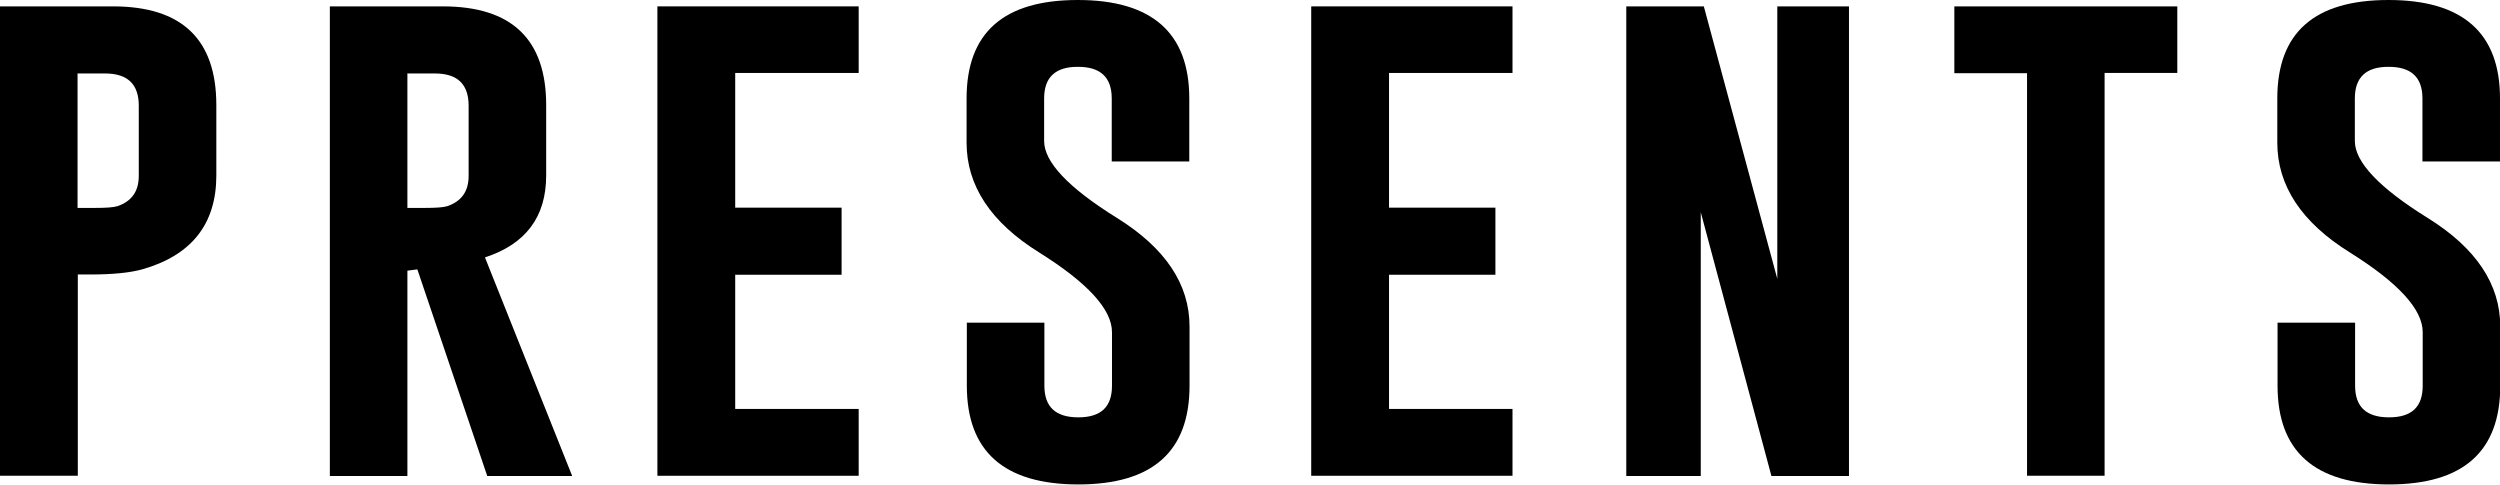
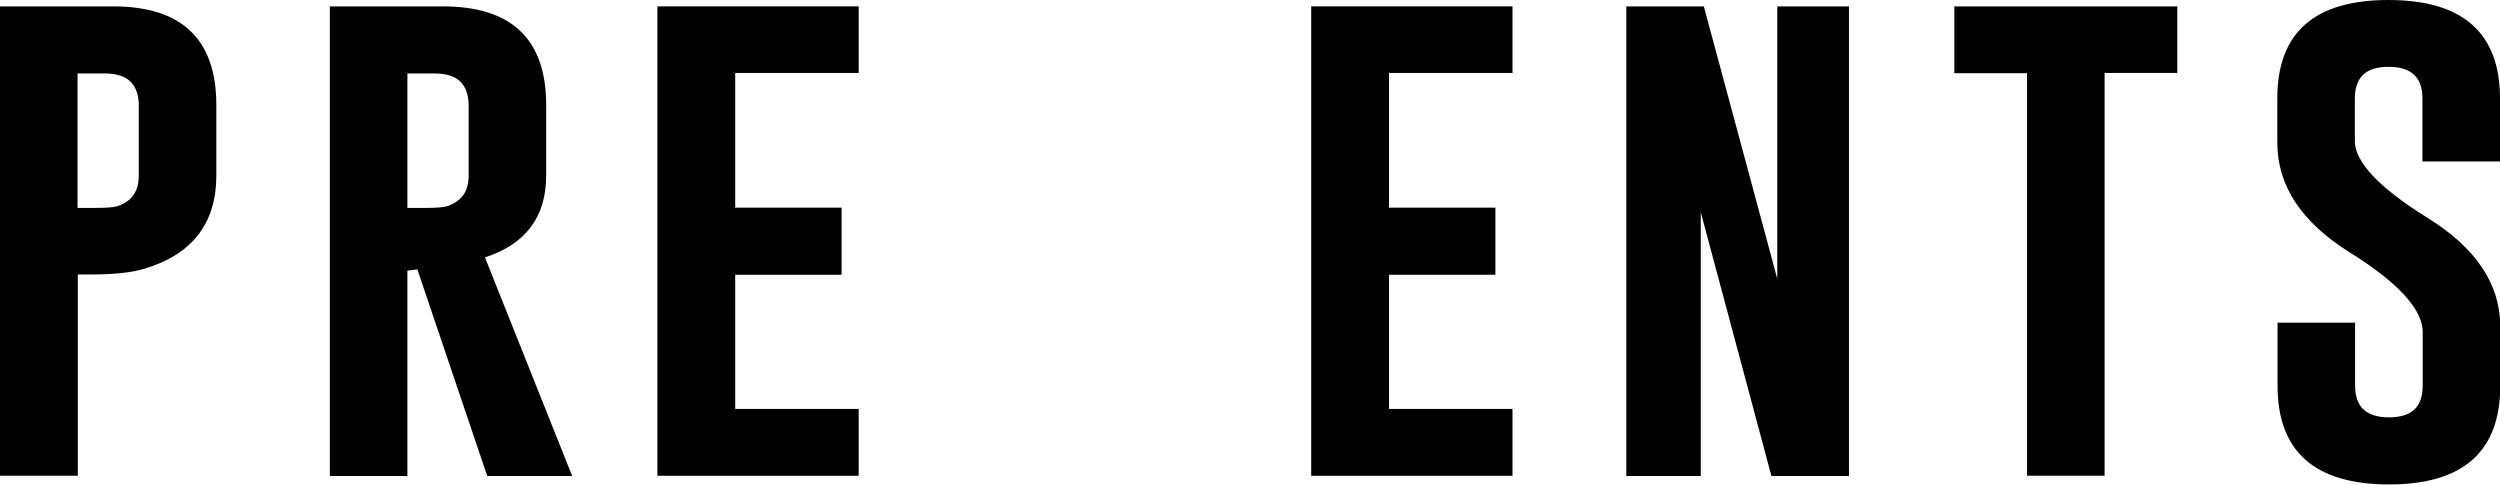
<svg xmlns="http://www.w3.org/2000/svg" viewBox="0 0 98 19">
  <g>
    <path d="M0,.25h4.43c2.7,0,4.05,1.29,4.05,3.87v2.76c0,1.9-.97,3.13-2.91,3.68-.47.13-1.14.2-2.03.2h-.49v7.89H0V.25ZM3.04,2.87v5.28h.7c.42,0,.71-.02.87-.07.55-.19.83-.58.83-1.18v-2.76c0-.84-.44-1.26-1.32-1.26h-1.07Z" />
    <path d="M12.93.25h4.43c2.7,0,4.05,1.29,4.05,3.87v2.76c0,1.62-.8,2.69-2.4,3.21l3.42,8.57h-3.33l-2.74-8.1-.39.05v8.05h-3.04V.25ZM15.97,2.87v5.28h.7c.42,0,.71-.02.87-.07.55-.19.83-.58.83-1.18v-2.76c0-.84-.44-1.26-1.32-1.26h-1.07Z" />
    <path d="M25.77.25h7.89v2.61h-4.84v5.28h4.17v2.63h-4.17v5.26h4.84v2.62h-7.89V.25Z" />
-     <path d="M37.89,3.86c0-2.58,1.45-3.86,4.36-3.86s4.37,1.29,4.37,3.86v2.47h-3.04v-2.47c0-.83-.44-1.24-1.32-1.24h-.02c-.87,0-1.31.41-1.31,1.24v1.67c0,.82.95,1.83,2.85,3.01,1.9,1.18,2.85,2.6,2.85,4.26v2.32c0,2.58-1.45,3.87-4.36,3.87-2.92,0-4.37-1.3-4.37-3.87v-2.47h3.04v2.47c0,.83.44,1.24,1.33,1.24s1.32-.41,1.32-1.24v-2.1c0-.89-.95-1.93-2.85-3.12-1.9-1.18-2.85-2.62-2.85-4.31v-1.73Z" />
    <path d="M51.4.25h7.89v2.61h-4.84v5.28h4.17v2.63h-4.17v5.26h4.84v2.62h-7.89V.25Z" />
    <path d="M63.75.25h3.04l2.88,10.68V.25h2.81v18.41h-3.04l-2.77-10.34v10.34h-2.92V.25Z" />
    <path d="M85.35.25v2.61h-2.85v15.79h-3.04V2.87h-2.85V.25h8.73Z" />
    <path d="M89.27,3.86c0-2.58,1.45-3.86,4.36-3.86s4.37,1.29,4.37,3.86v2.47h-3.04v-2.47c0-.83-.44-1.24-1.32-1.24h-.02c-.87,0-1.31.41-1.31,1.24v1.67c0,.82.95,1.83,2.85,3.01,1.9,1.18,2.85,2.6,2.85,4.26v2.32c0,2.58-1.45,3.87-4.36,3.87-2.92,0-4.37-1.3-4.37-3.87v-2.47h3.04v2.47c0,.83.44,1.24,1.33,1.24s1.32-.41,1.32-1.24v-2.1c0-.89-.95-1.93-2.85-3.12-1.9-1.18-2.85-2.62-2.85-4.31v-1.73Z" />
  </g>
</svg>